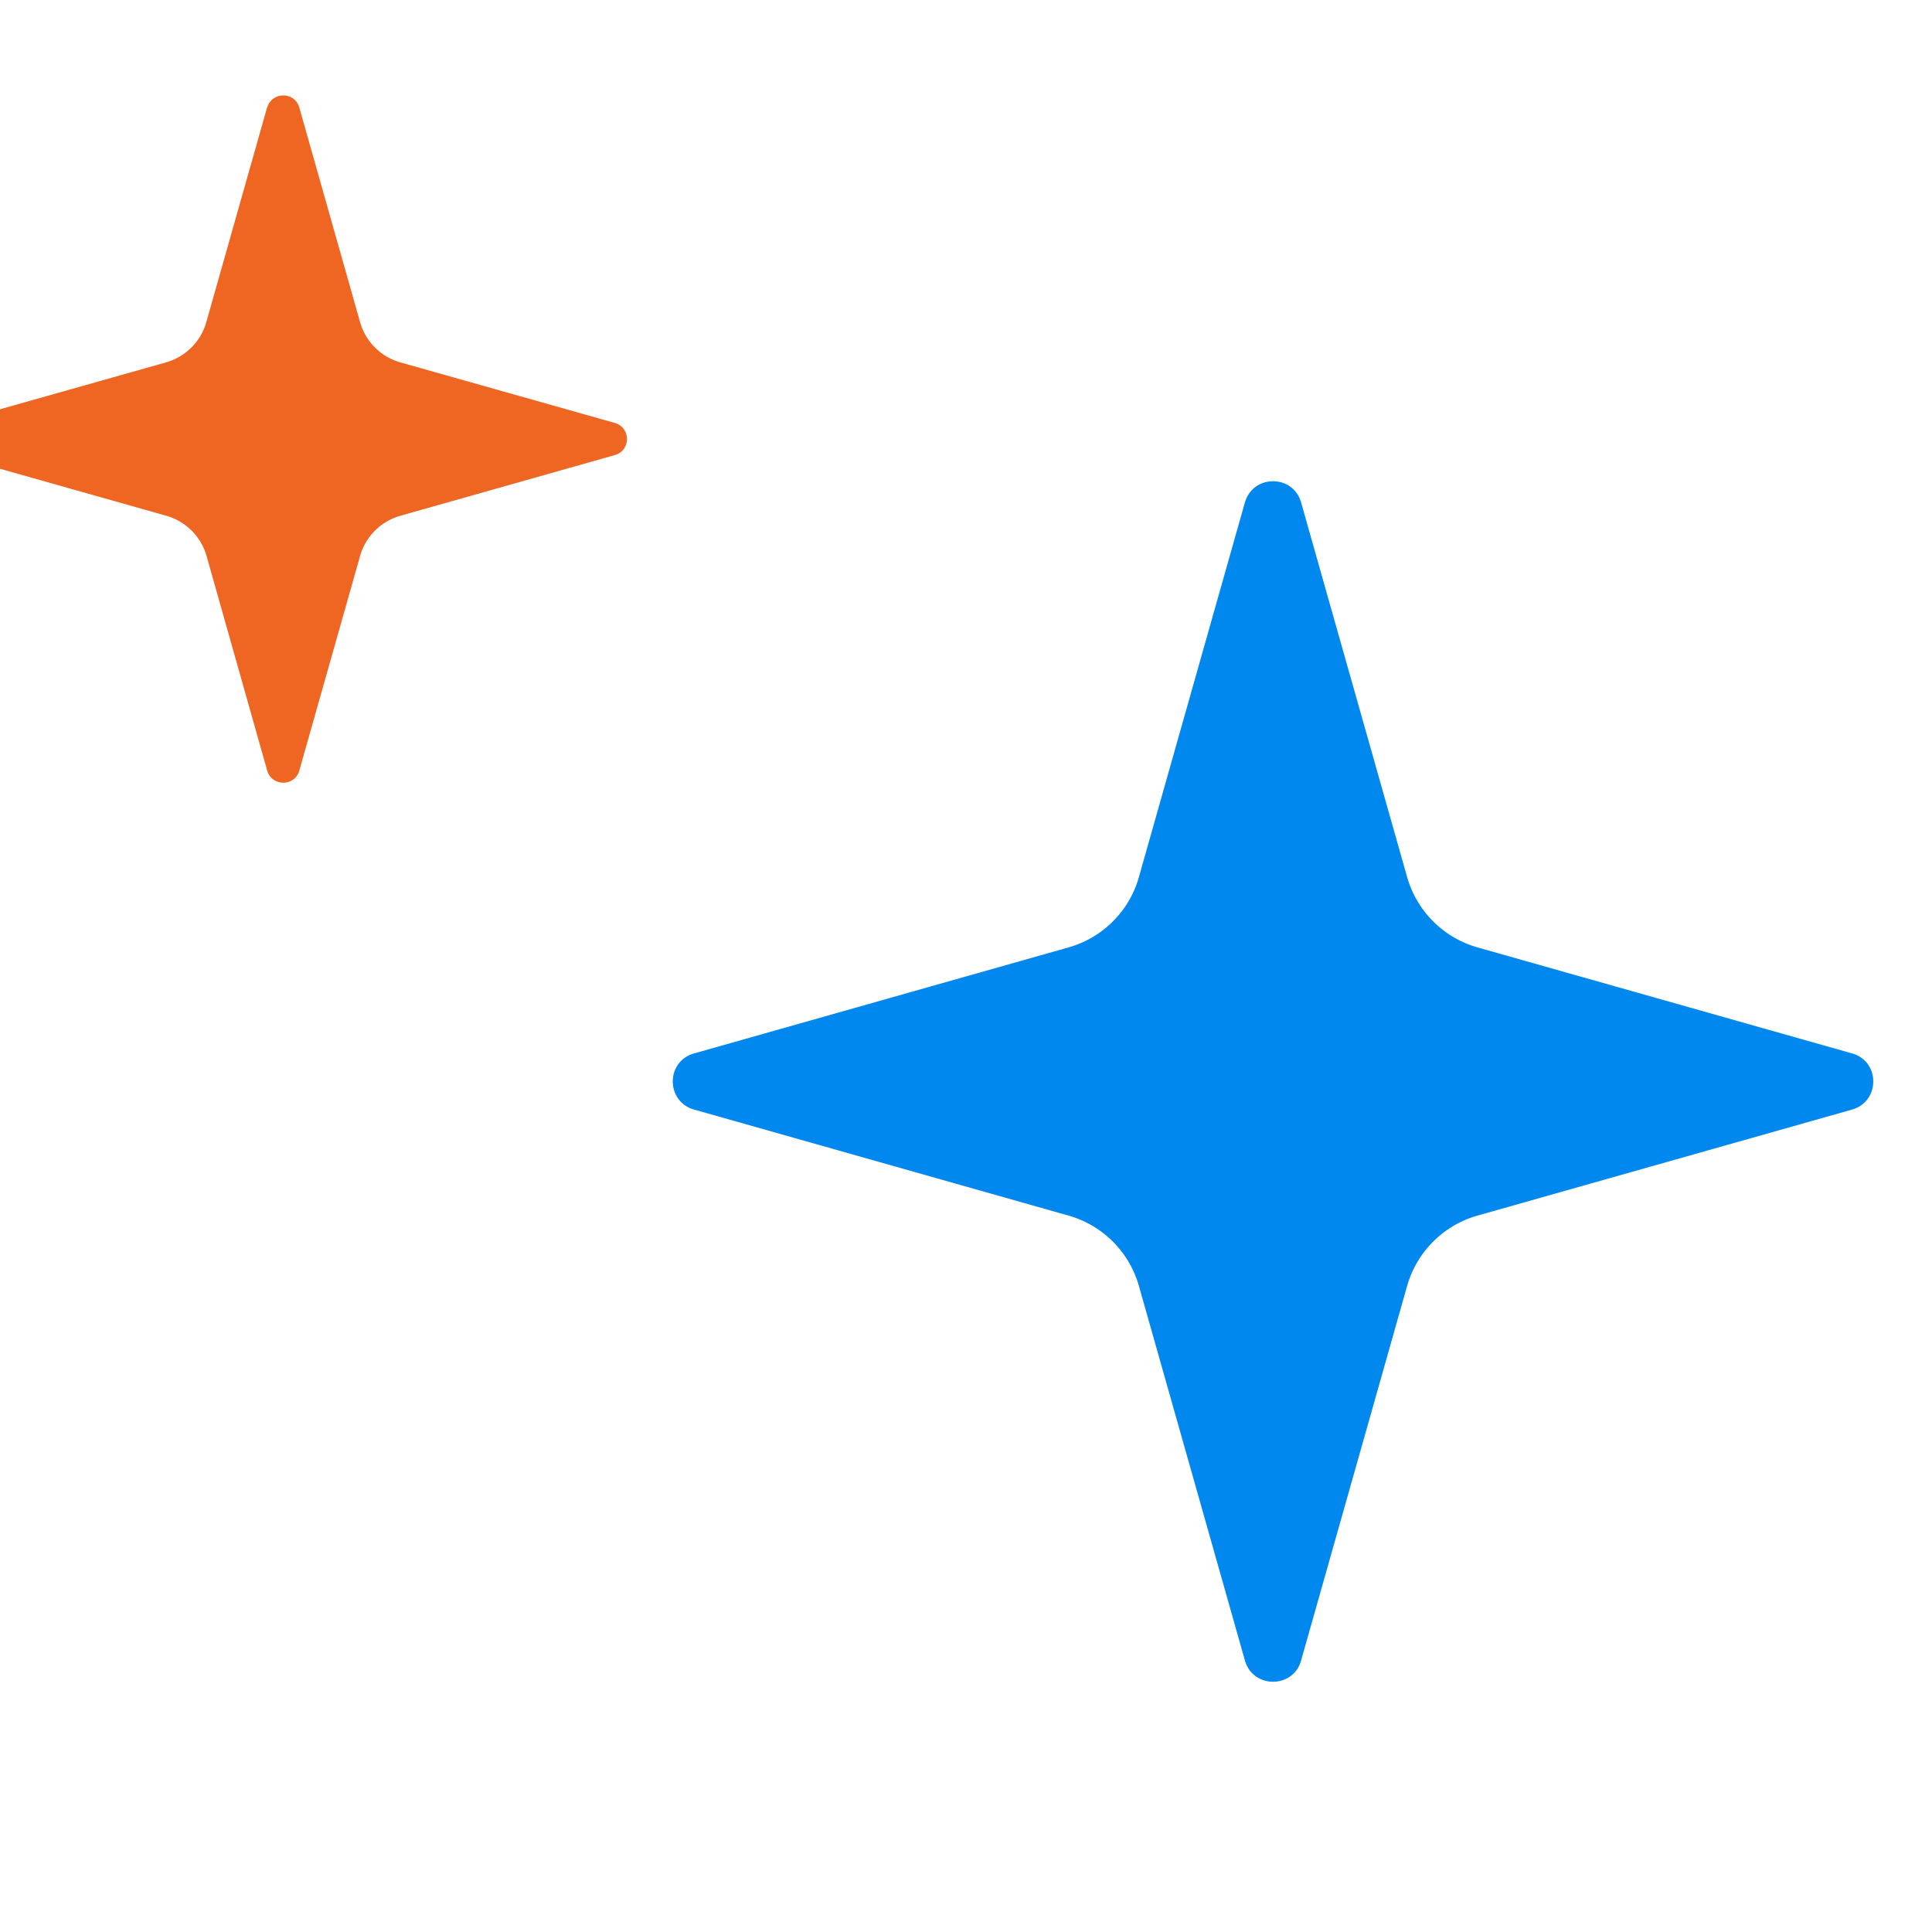
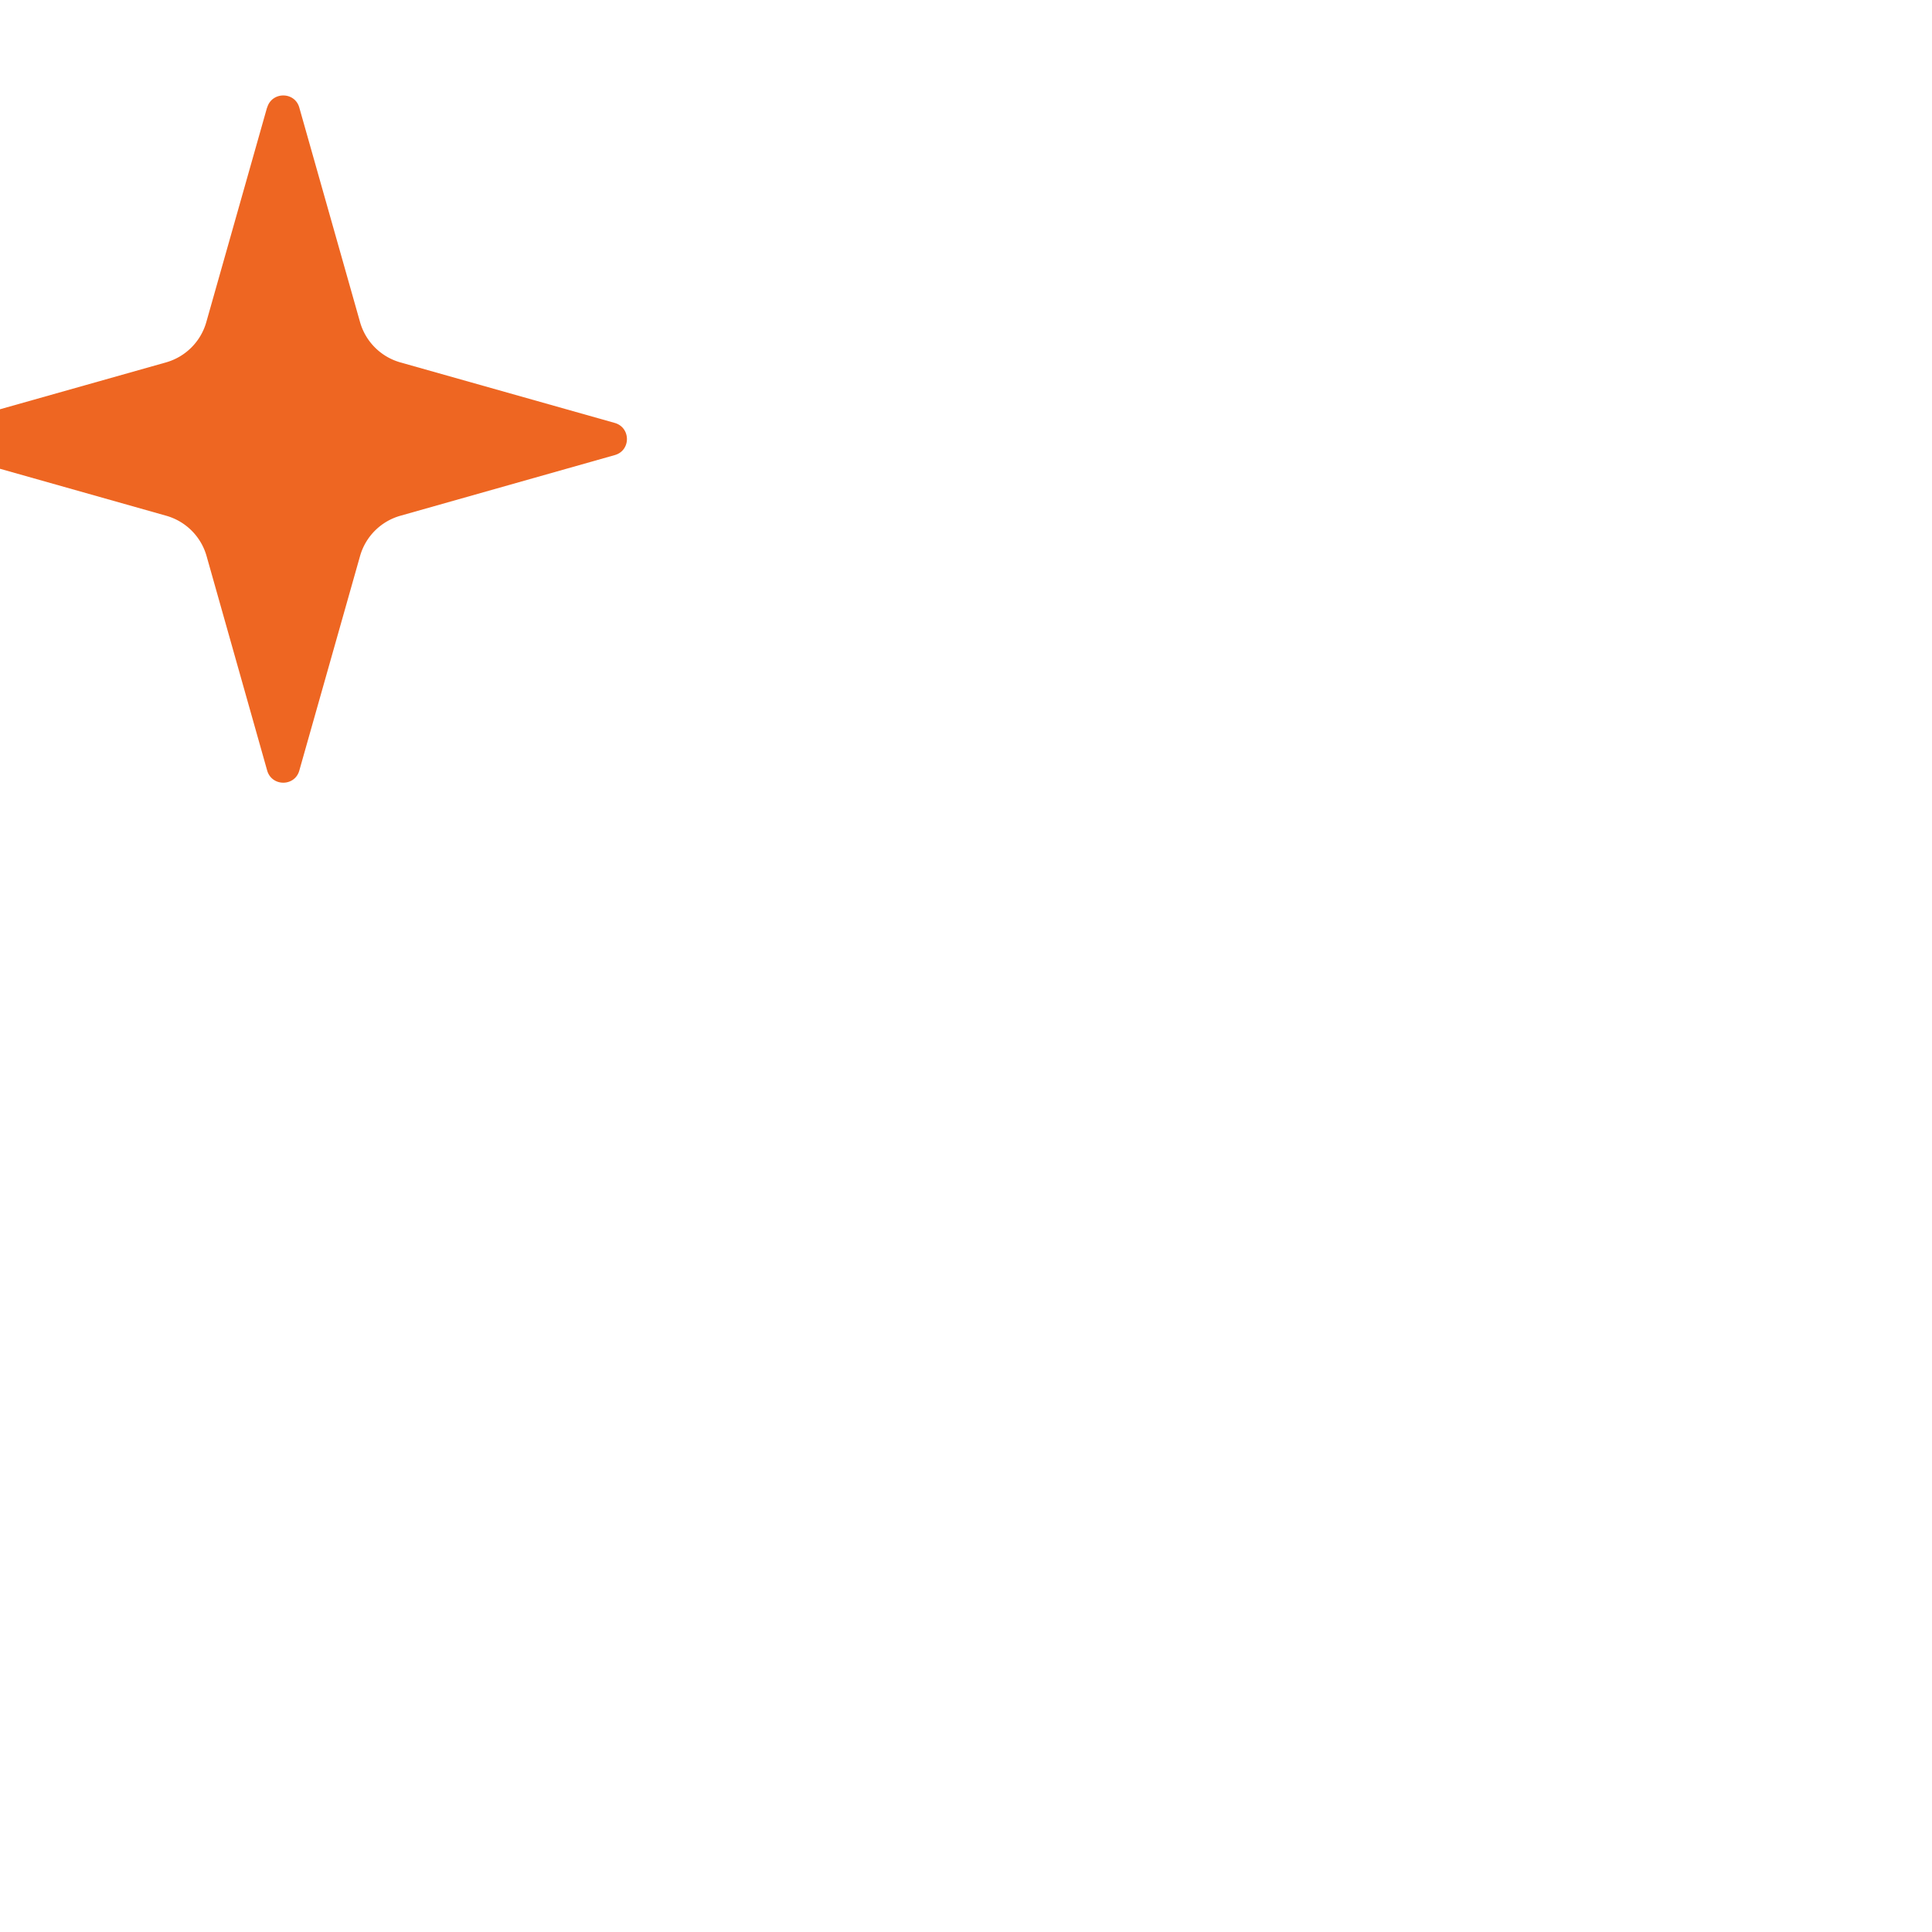
<svg xmlns="http://www.w3.org/2000/svg" class="icon-svg" width="16" height="16" viewBox="0 0 16 16" fill="none">
  <style>
        .anim-wand, .anim-sstar1, .anim-sstar2, .anim-lstar1, .anim-sstar3, .anim-lstar2 {
            opacity: 1;
            transform: scale(1) translate(0,0);
        }
        .icon-svg .anim-sstar1 {
            animation: anim-orange-star-shimmer 1.5s ease-in-out infinite;
            transform: translate(-0.5px, -3.5px) scale(1.1);
            opacity: 1;
        }
        .icon-svg .anim-lstar2 {
            animation: anim-blue-star-shimmer 1.5s ease-in-out infinite;
            transform: translate(-0.5px, 4px) scale(1.0);
            opacity: 1;
        }
        .icon-svg .anim-wand,
        .icon-svg .anim-sstar2,
        .icon-svg .anim-lstar1,
        .icon-svg .anim-sstar3 {
            opacity: 0; transform: scale(0);
        }
        @keyframes anim-orange-star-shimmer {
            0%, 100% { fill: #E62;}
            12.5% { fill: #F5C400;} 25% { fill: #5DD;} 37.5% { fill: #2C2;}
            50% { fill: #08E;} 62.5% { fill: #F5C400;} 75% { fill: #5DD;} 87.5% { fill: #2C2;}
        }
        @keyframes anim-blue-star-shimmer {
            0%, 100% { fill: #08E;}
            12.5% { fill: #55DDDD;} 25% { fill: #F5C400;} 37.5% { fill: #E62;}
            50% { fill: #2C2;} 62.5% { fill: #55DDDD;} 75% { fill: #F5C400;} 87.5% { fill: #E62;}
        }
    </style>
  <g clip-path="url(#clipPhased_light)">
    <path class="anim-wand" d="M8.25 7.734a.912.912 0 0 0-1.272-.017L.392 13.851a1.233 1.233 0 1 0 1.74 1.742l6.134-6.585a.913.913 0 0 0-.017-1.274Z" />
    <path class="anim-sstar1" d="M2.466 3.992c.035-.122.208-.122.242 0l.457 1.614a.44.44 0 0 0 .303.304l1.615.456c.122.035.122.208 0 .242l-1.615.457a.44.44 0 0 0-.303.304l-.457 1.614c-.034.122-.207.122-.242 0L2.01 7.369a.44.44 0 0 0-.303-.304L.09 6.608c-.121-.034-.121-.207 0-.242l1.615-.456a.44.44 0 0 0 .303-.304l.457-1.614Z" fill="#E62" />
    <path class="anim-sstar2" d="M5.001.069c.027-.092.16-.092.187 0l.351 1.217c.032.11.12.197.234.229l1.241.344a.094.094 0 0 1 0 .182l-1.241.345a.335.335 0 0 0-.234.229l-.351 1.217c-.027.091-.16.091-.187 0L4.65 2.615a.335.335 0 0 0-.233-.23l-1.242-.344a.094.094 0 0 1 0-.182l1.242-.344a.335.335 0 0 0 .233-.23L5.001.07Z" fill="#5DD" />
    <path class="anim-lstar1" d="M8.784 11.85c.026-.092.157-.092.183 0l.344 1.217c.032.11.118.197.229.229l1.217.344c.092.026.092.157 0 .183l-1.217.344a.332.332 0 0 0-.229.229l-.344 1.217c-.026.092-.157.092-.183 0l-.344-1.217a.332.332 0 0 0-.229-.229l-1.217-.344c-.092-.026-.092-.157 0-.183l1.217-.344a.332.332 0 0 0 .229-.229l.344-1.217Z" fill="#F5C400" />
    <path class="anim-sstar3" d="M13.417 9.162c.033-.116.198-.116.23 0l.437 1.54c.04.14.149.25.29.29l1.539.435c.116.033.116.198 0 .23l-1.54.437a.42.42 0 0 0-.29.29l-.435 1.539c-.033.116-.198.116-.231 0l-.436-1.54a.42.42 0 0 0-.29-.29l-1.539-.435c-.116-.033-.116-.198 0-.231l1.54-.436a.42.42 0 0 0 .29-.29l.435-1.539Z" fill="#2C2" />
-     <path class="anim-lstar2" d="M10.81.161c.067-.234.399-.234.465 0l.878 3.102c.08.282.301.503.583.583l3.102.878c.234.066.234.398 0 .465l-3.102.878a.846.846 0 0 0-.583.583l-.878 3.102c-.066.234-.398.234-.465 0L9.932 6.65a.845.845 0 0 0-.583-.583l-3.101-.878c-.235-.067-.235-.399 0-.465l3.101-.878c.283-.08.503-.3.583-.583L10.81.16Z" fill="#08E" />
  </g>
  <defs>
    <clipPath id="clipPhased_light">
      <path fill="#fff" d="M0 0h16v16H0z" />
    </clipPath>
  </defs>
</svg>